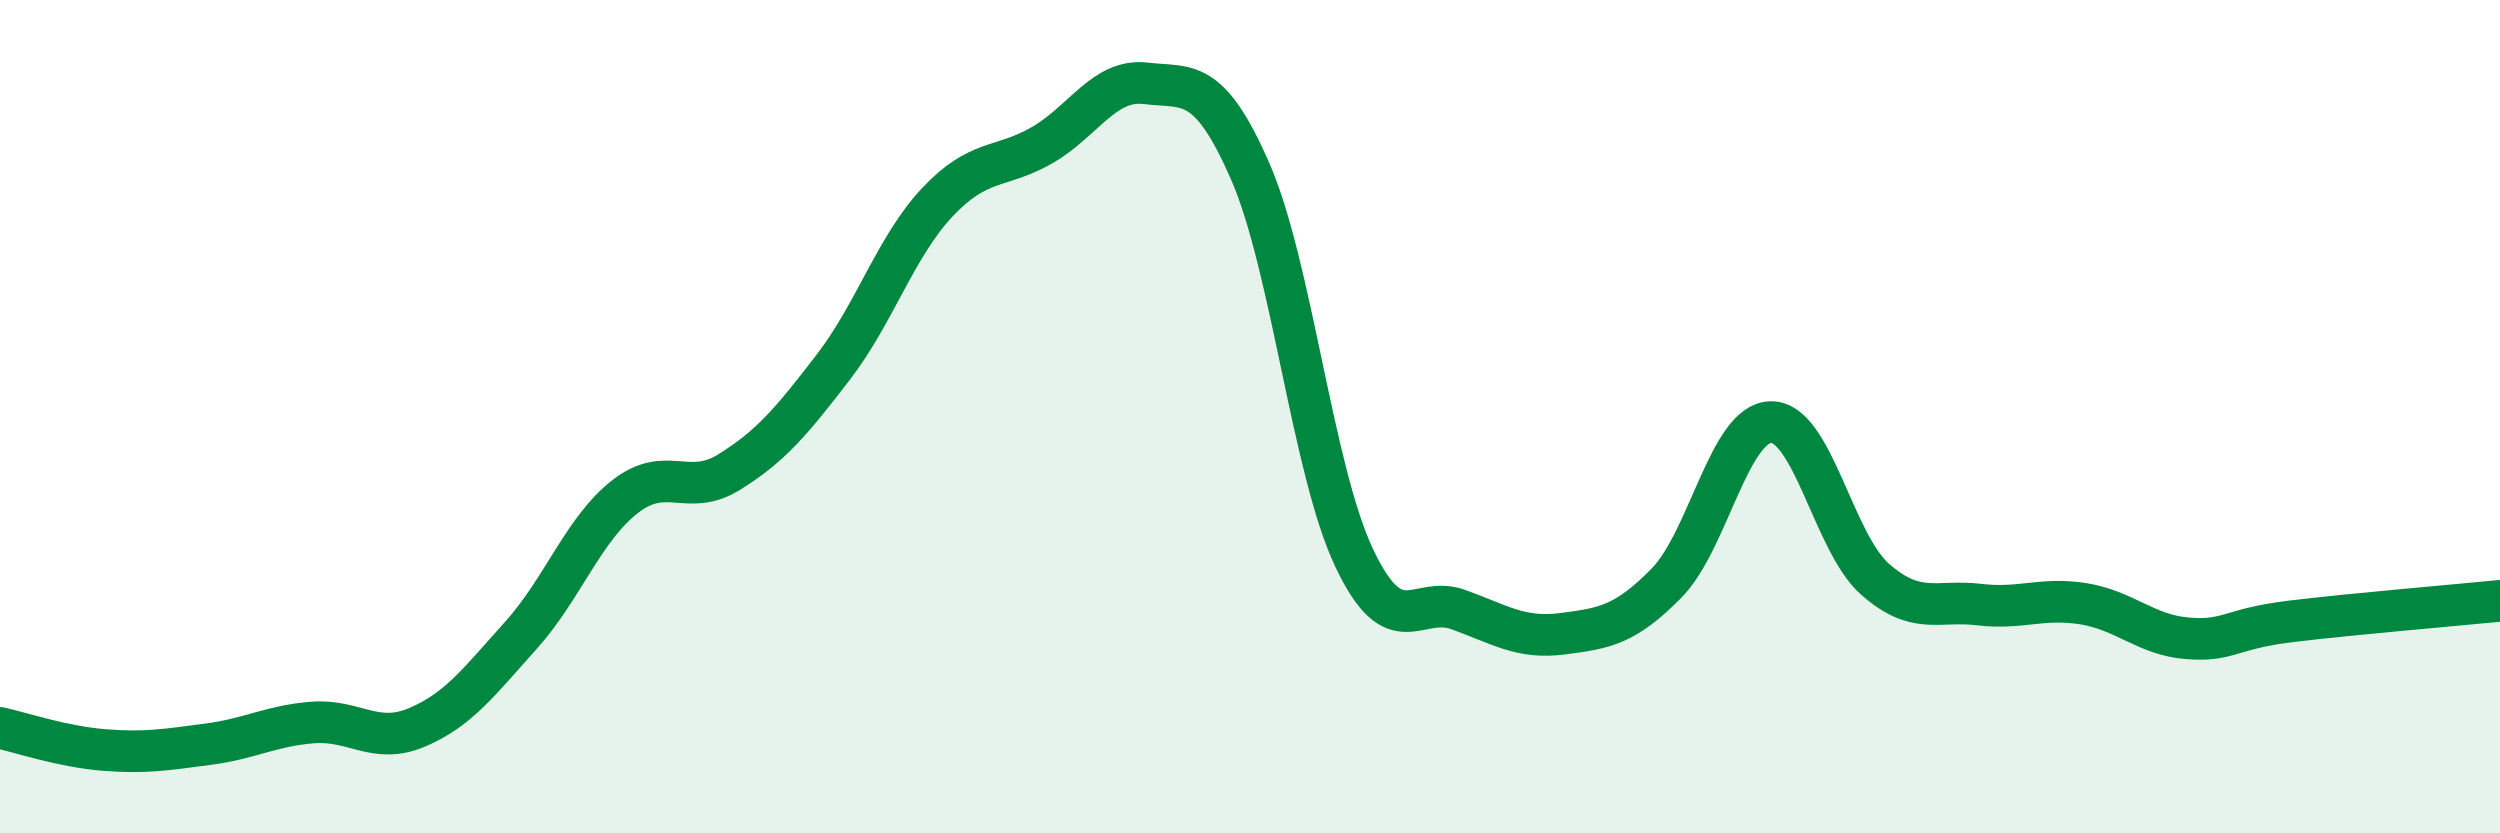
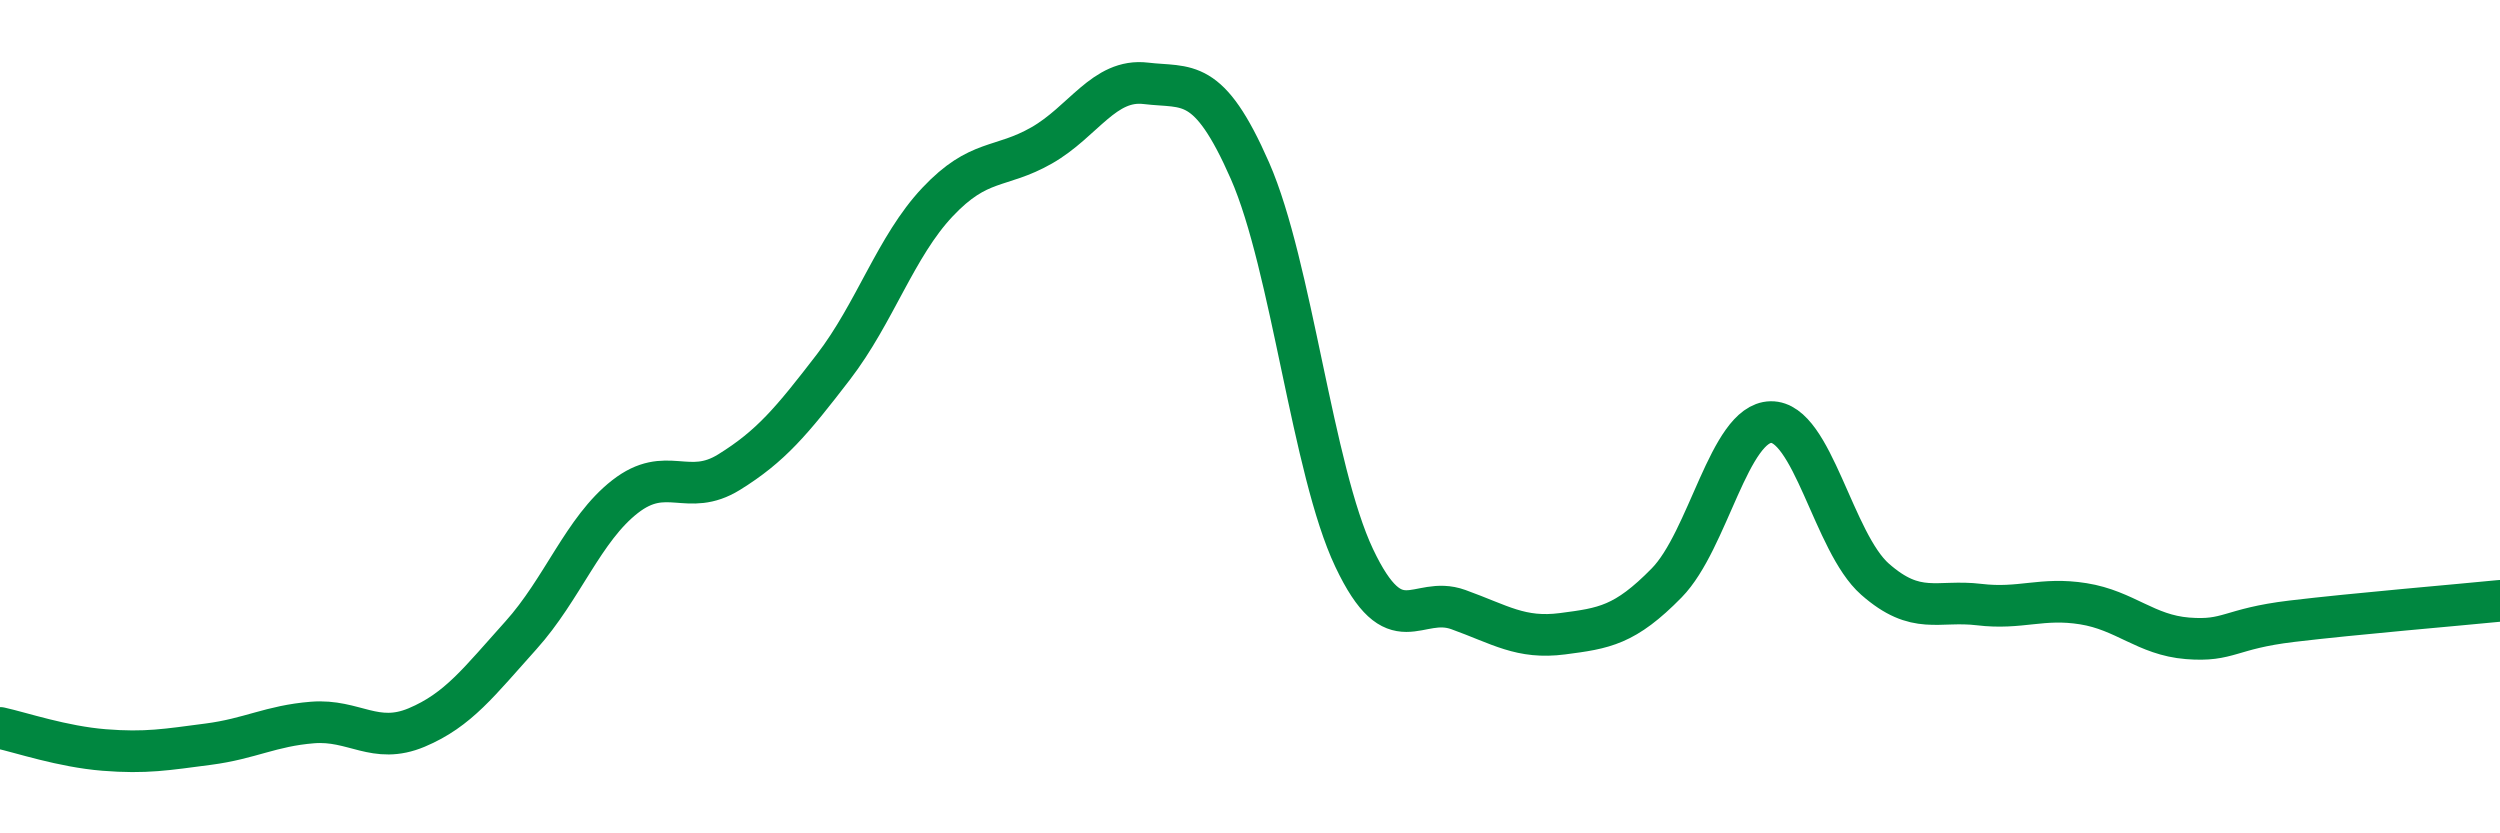
<svg xmlns="http://www.w3.org/2000/svg" width="60" height="20" viewBox="0 0 60 20">
-   <path d="M 0,17.47 C 0.5,17.58 1.5,17.92 2.5,18 C 3.5,18.08 4,17.99 5,17.86 C 6,17.73 6.5,17.42 7.5,17.34 C 8.5,17.26 9,17.88 10,17.46 C 11,17.04 11.5,16.36 12.5,15.25 C 13.5,14.14 14,12.7 15,11.92 C 16,11.14 16.5,11.95 17.5,11.33 C 18.5,10.71 19,10.11 20,8.81 C 21,7.51 21.5,5.91 22.5,4.85 C 23.5,3.79 24,4.06 25,3.49 C 26,2.92 26.5,1.88 27.5,2 C 28.5,2.12 29,1.82 30,4.1 C 31,6.38 31.5,11.28 32.5,13.39 C 33.5,15.5 34,14.27 35,14.63 C 36,14.99 36.5,15.34 37.5,15.21 C 38.5,15.08 39,15.01 40,13.99 C 41,12.97 41.5,10.15 42.5,10.13 C 43.5,10.11 44,13.02 45,13.9 C 46,14.78 46.5,14.39 47.5,14.51 C 48.5,14.63 49,14.33 50,14.49 C 51,14.65 51.5,15.24 52.5,15.32 C 53.5,15.4 53.5,15.09 55,14.91 C 56.5,14.73 59,14.52 60,14.42L60 20L0 20Z" fill="#008740" opacity="0.1" stroke-linecap="round" stroke-linejoin="round" />
  <path d="M 0,17.47 C 0.5,17.58 1.5,17.92 2.5,18 C 3.5,18.08 4,17.99 5,17.86 C 6,17.73 6.5,17.42 7.5,17.34 C 8.5,17.26 9,17.88 10,17.46 C 11,17.04 11.5,16.36 12.5,15.25 C 13.5,14.14 14,12.7 15,11.92 C 16,11.14 16.5,11.95 17.5,11.33 C 18.5,10.71 19,10.11 20,8.81 C 21,7.51 21.5,5.91 22.5,4.85 C 23.5,3.79 24,4.06 25,3.49 C 26,2.92 26.5,1.88 27.5,2 C 28.5,2.12 29,1.82 30,4.1 C 31,6.38 31.5,11.28 32.5,13.39 C 33.5,15.5 34,14.27 35,14.63 C 36,14.99 36.5,15.34 37.5,15.21 C 38.5,15.08 39,15.01 40,13.99 C 41,12.97 41.5,10.15 42.5,10.13 C 43.5,10.11 44,13.02 45,13.9 C 46,14.78 46.5,14.39 47.5,14.51 C 48.5,14.63 49,14.33 50,14.49 C 51,14.65 51.5,15.24 52.5,15.32 C 53.5,15.4 53.5,15.09 55,14.91 C 56.5,14.73 59,14.52 60,14.42" stroke="#008740" stroke-width="1" fill="none" stroke-linecap="round" stroke-linejoin="round" />
</svg>